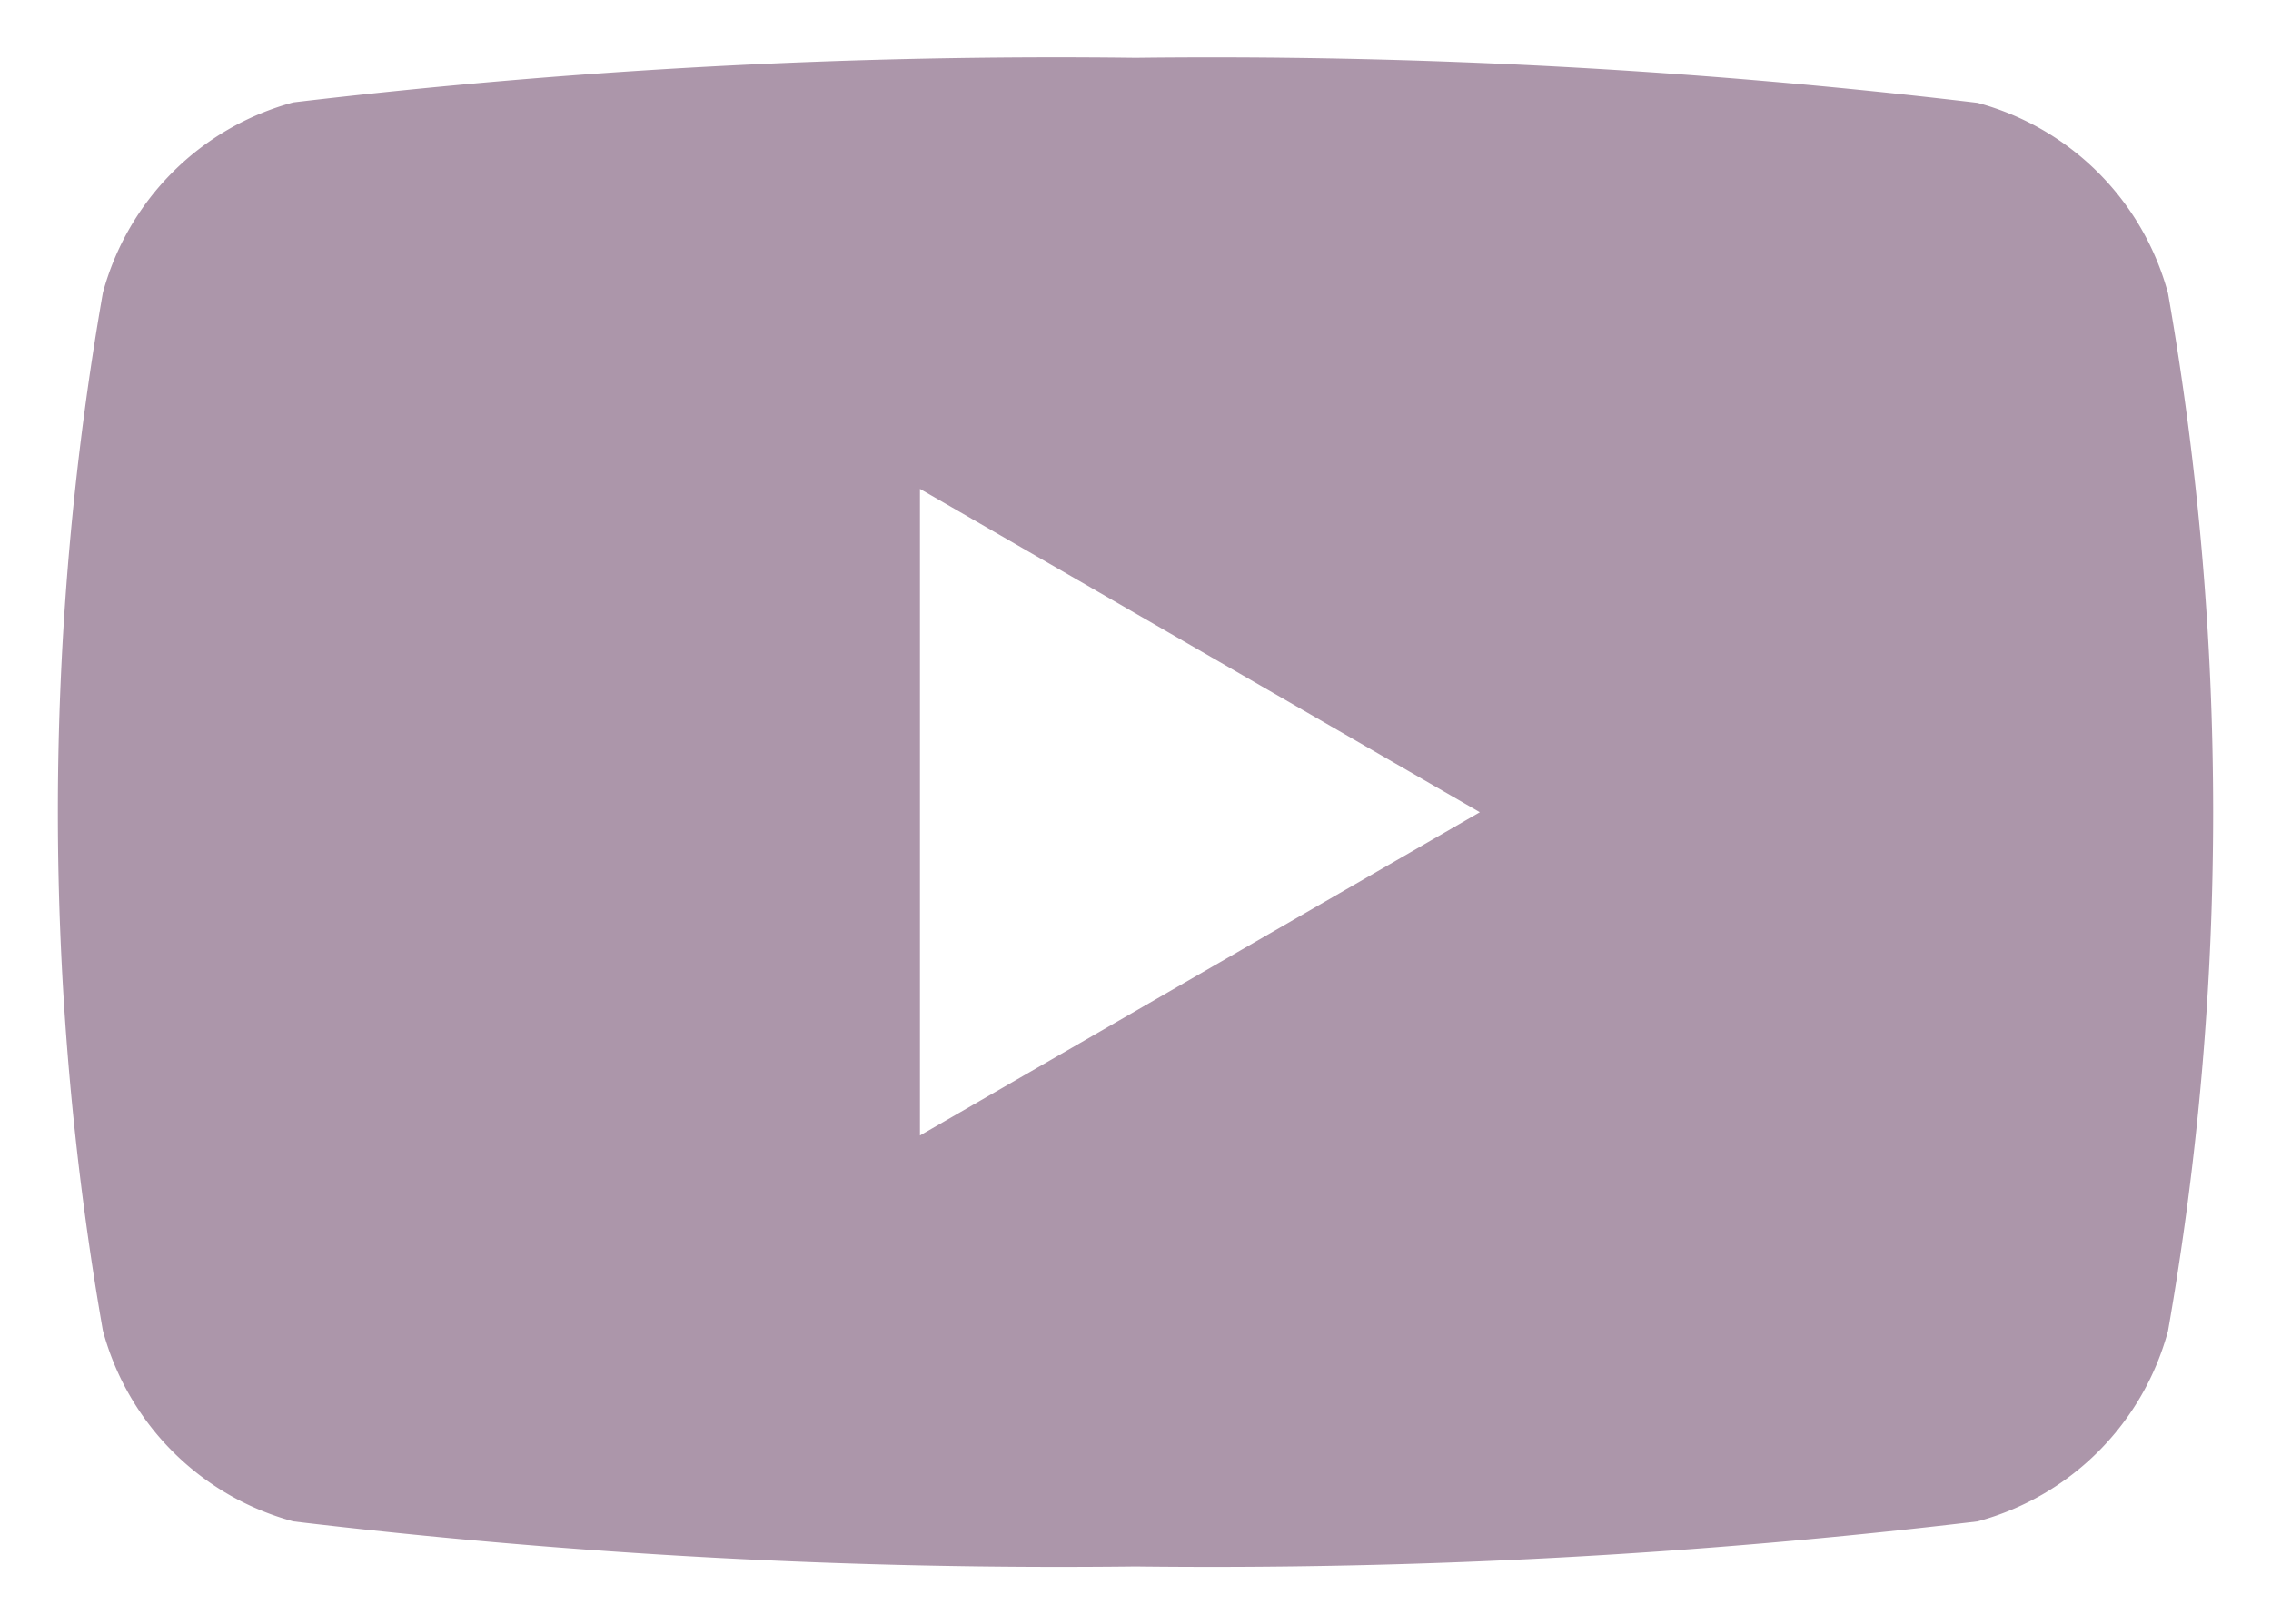
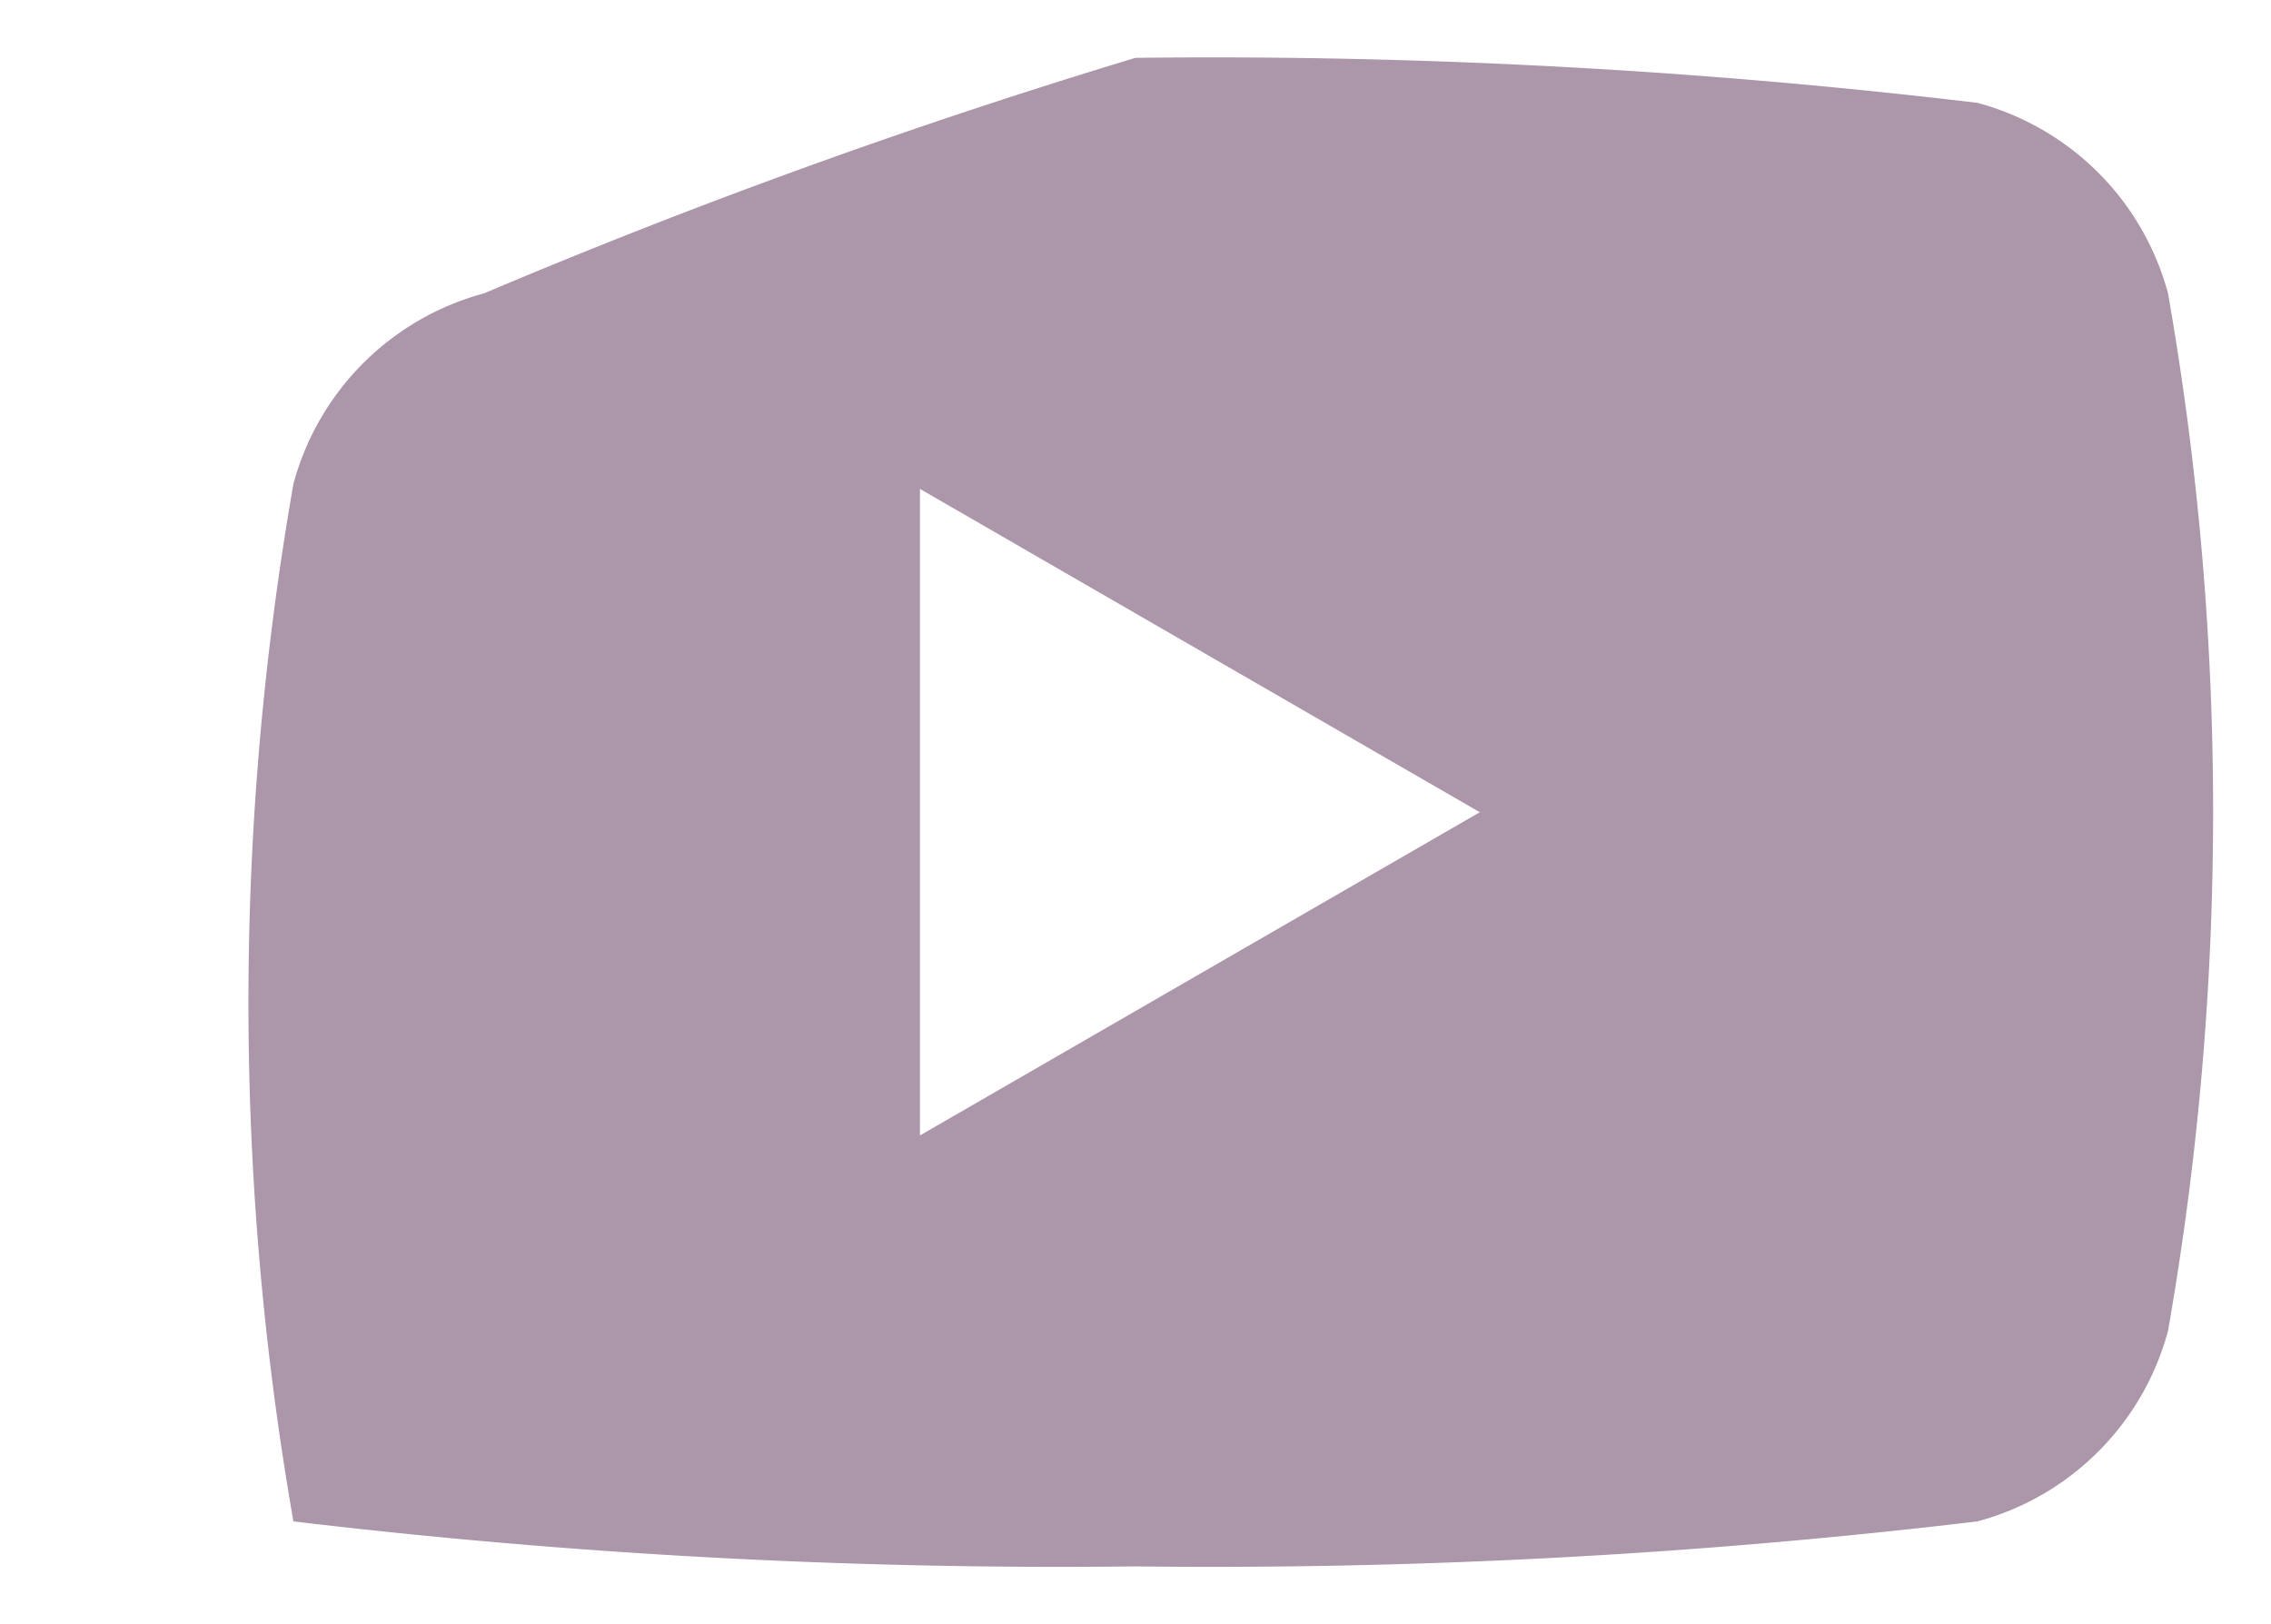
<svg xmlns="http://www.w3.org/2000/svg" width="19.628" height="14.039" viewBox="0 0 19.628 14.039">
  <g id="Component_9_1" data-name="Component 9 – 1" transform="translate(0.5 0.5)">
-     <path id="Subtraction_1" data-name="Subtraction 1" d="M51.314,108.04a55.948,55.948,0,0,1-7.278-.389A2.333,2.333,0,0,1,42.389,106a26.049,26.049,0,0,1,0-8.968,2.333,2.333,0,0,1,1.647-1.647A55.948,55.948,0,0,1,51.314,95a55.936,55.936,0,0,1,7.277.389,2.333,2.333,0,0,1,1.647,1.647,25.99,25.99,0,0,1,0,8.968,2.332,2.332,0,0,1-1.647,1.647A55.936,55.936,0,0,1,51.314,108.04Zm-1.863-9.314v5.589l4.839-2.794Z" transform="translate(-42 -95)" fill="#ac96aa" stroke="rgba(0,0,0,0)" stroke-miterlimit="10" stroke-width="1" />
+     <path id="Subtraction_1" data-name="Subtraction 1" d="M51.314,108.04a55.948,55.948,0,0,1-7.278-.389a26.049,26.049,0,0,1,0-8.968,2.333,2.333,0,0,1,1.647-1.647A55.948,55.948,0,0,1,51.314,95a55.936,55.936,0,0,1,7.277.389,2.333,2.333,0,0,1,1.647,1.647,25.99,25.99,0,0,1,0,8.968,2.332,2.332,0,0,1-1.647,1.647A55.936,55.936,0,0,1,51.314,108.04Zm-1.863-9.314v5.589l4.839-2.794Z" transform="translate(-42 -95)" fill="#ac96aa" stroke="rgba(0,0,0,0)" stroke-miterlimit="10" stroke-width="1" />
  </g>
</svg>